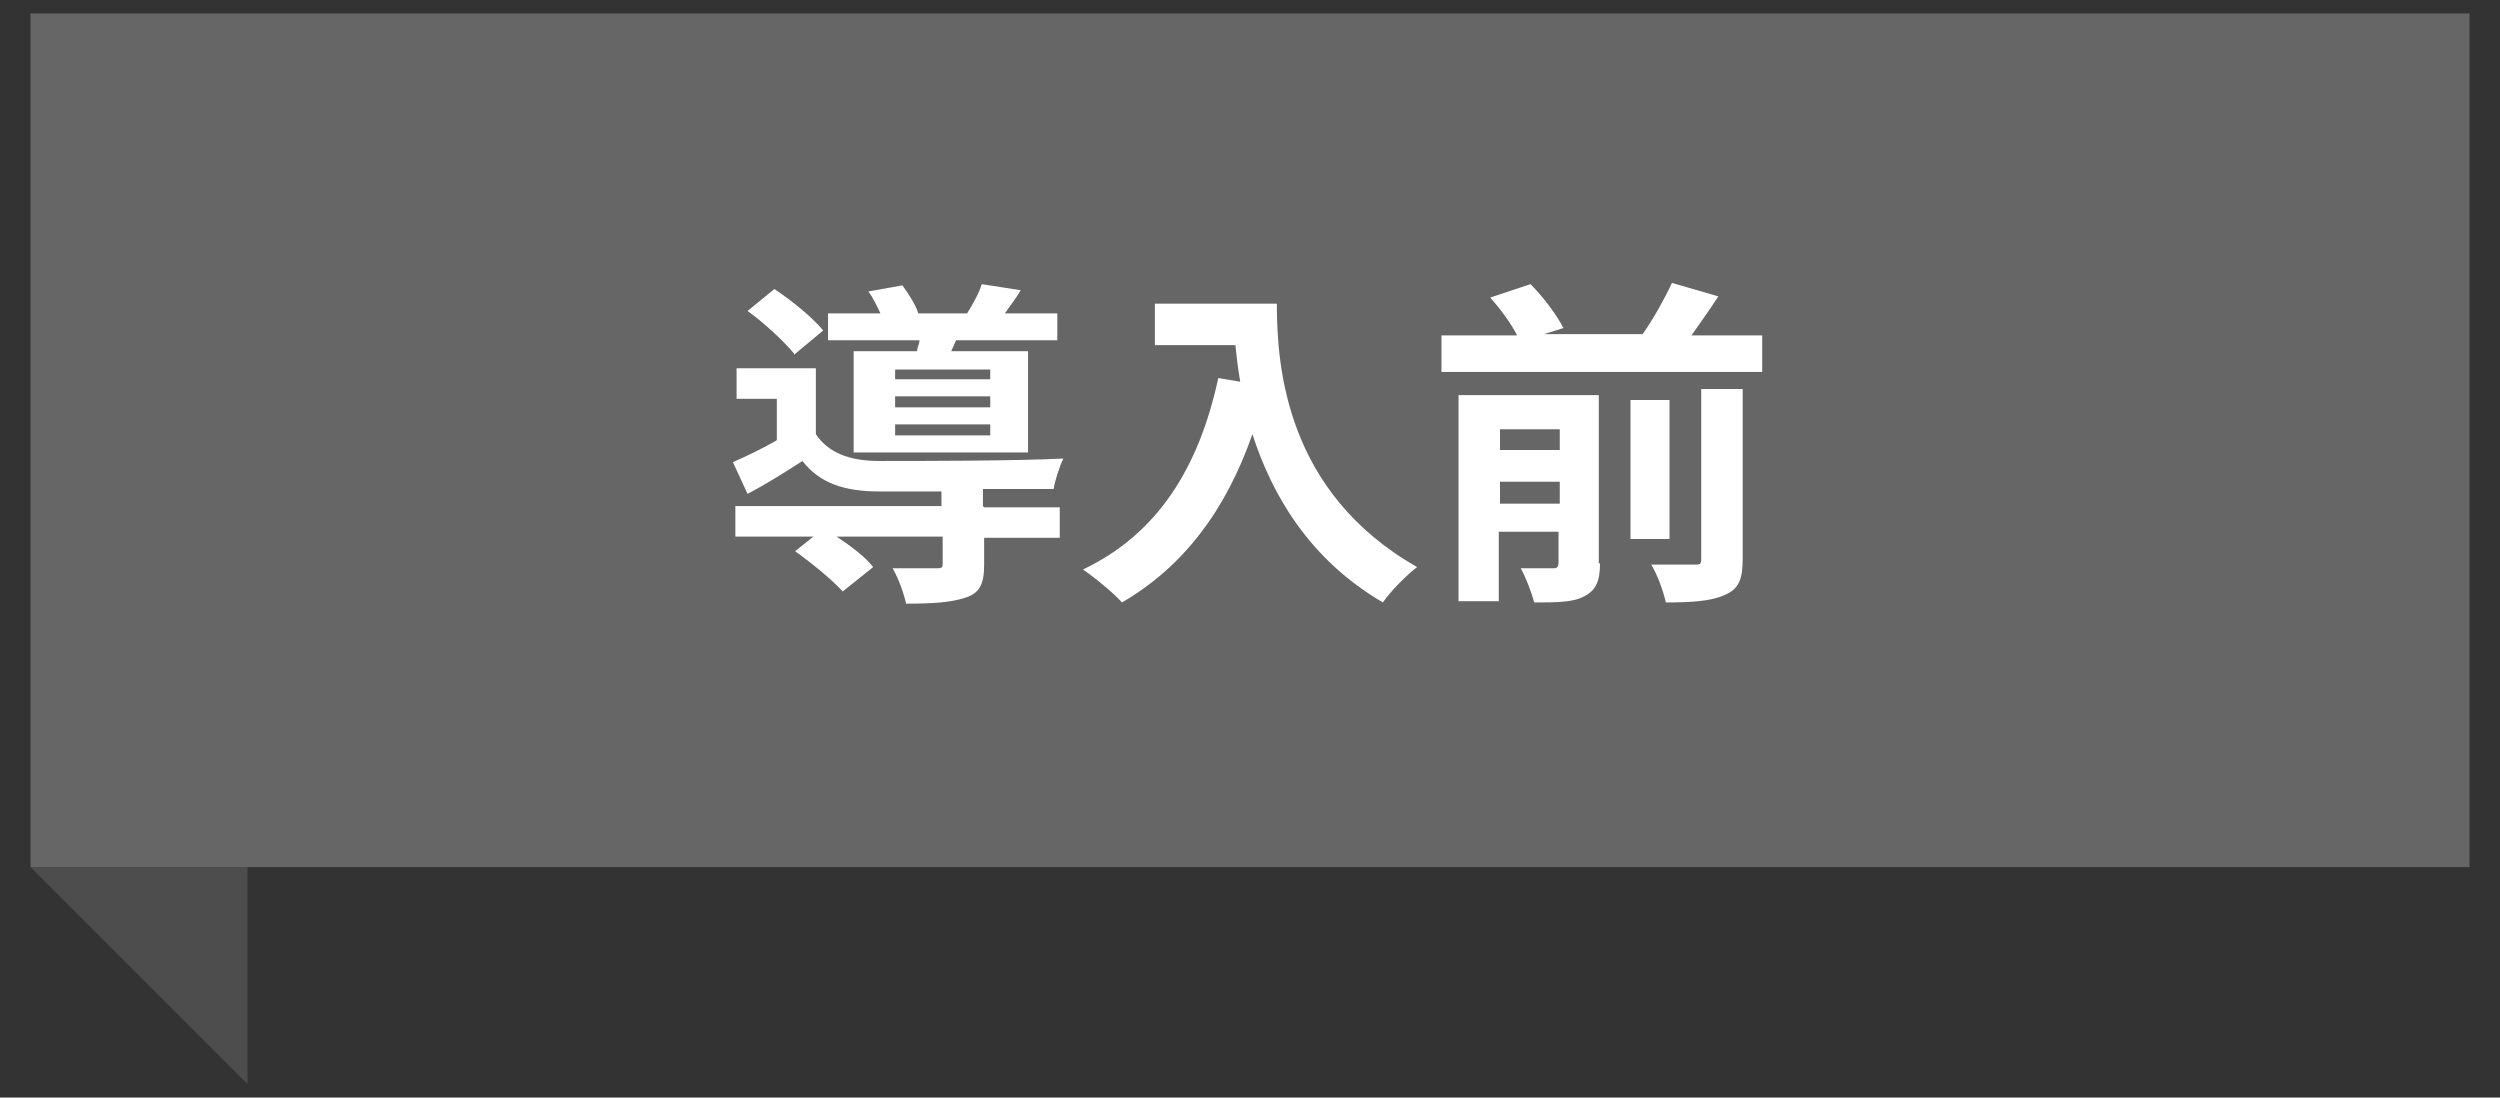
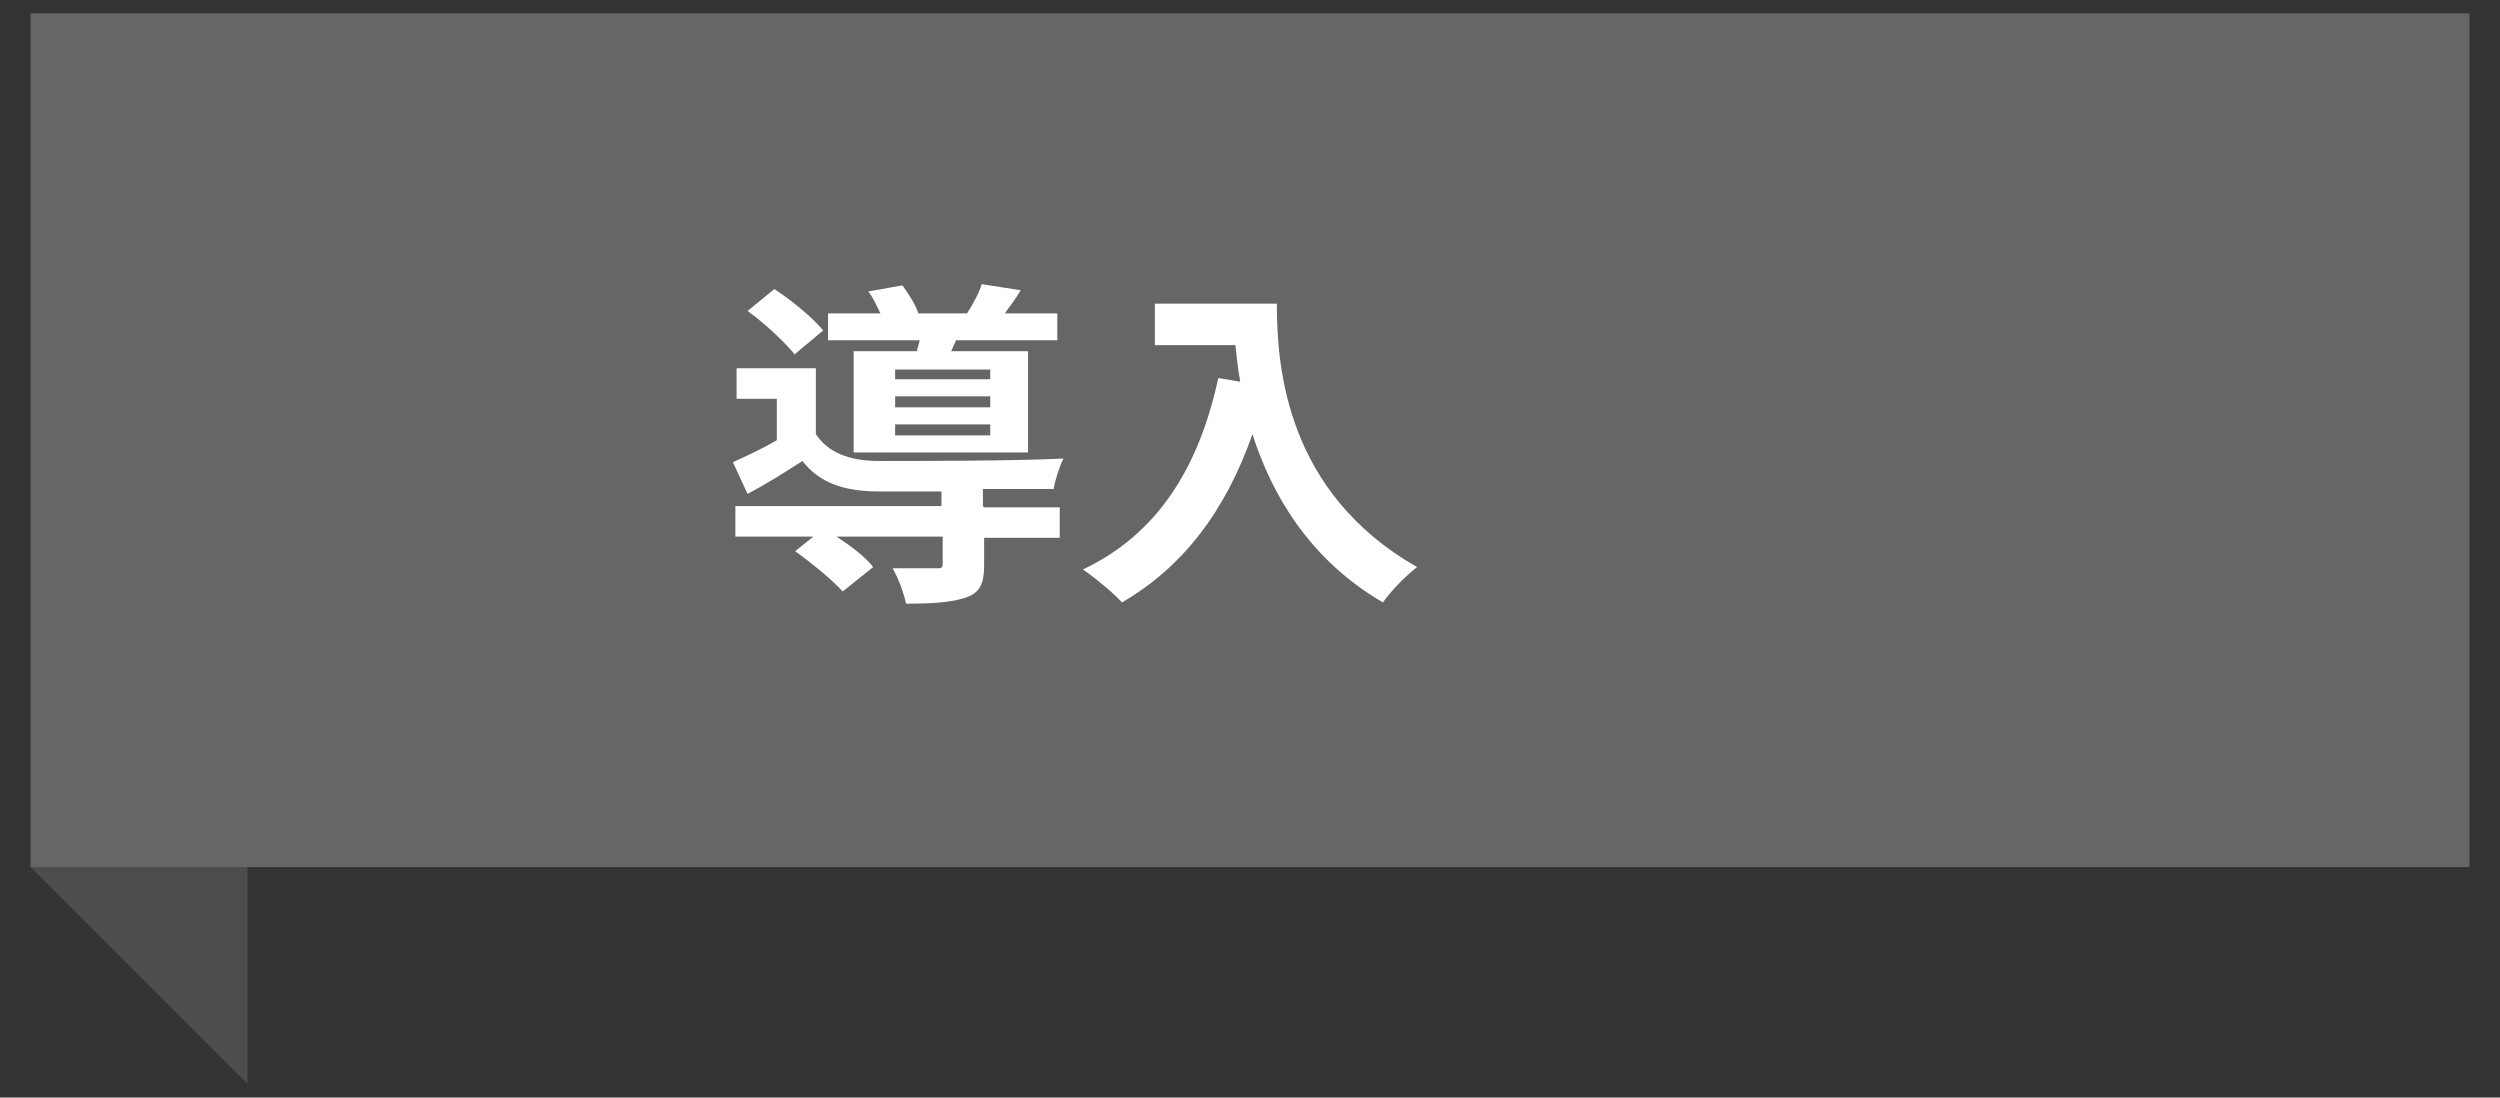
<svg xmlns="http://www.w3.org/2000/svg" version="1.1" viewBox="0 0 205 90">
  <rect x="0" y="0" width="205" height="90" fill="#333333" stroke="none" />
  <defs>
    <style>
      .cls-1 {
        fill: #4d4d4d;
      }

      .cls-2 {
        fill: #fff;
      }

      .cls-3 {
        fill: #666;
      }
    </style>
  </defs>
  <g>
    <g id="_レイヤー_1" data-name="レイヤー_1">
      <g id="_レイヤー_2">
        <g id="_レイヤー_1-2">
          <g>
            <rect class="cls-3" x="2.5" y="1.1" width="200" height="70" />
            <polygon class="cls-1" points="2.5 71.1 20.3 88.9 20.3 71.1 2.5 71.1" />
            <g>
              <path class="cls-2" d="M80.7,41.6h6.2v2.5h-6.2v2.2c0,1.5-.3,2.3-1.5,2.7s-2.7.5-4.9.5c-.2-.9-.6-2-1.1-2.9h3.5c.5,0,.6,0,.6-.4v-2.2h-8.7c1.2.8,2.4,1.7,3,2.5l-2.5,2c-.8-.9-2.5-2.3-3.9-3.3l1.5-1.2h-6.4v-2.5h16.9v-1.2h-5.1c-2.9,0-4.9-.7-6.3-2.5-1.4.9-2.8,1.8-4.5,2.7l-1.2-2.6c1.1-.5,2.4-1.1,3.6-1.8v-3.4h-3.3v-2.5h6.5v5.4c1,1.5,2.7,2.2,5.2,2.2,3.5,0,11.1,0,15.1-.2-.3.6-.7,1.8-.8,2.5-1.5,0-3.6,0-5.8,0v1.4ZM65.2,29.1c-.8-1-2.5-2.6-3.9-3.6l2.2-1.8c1.5,1,3.2,2.4,4,3.4l-2.4,2h0ZM75.2,28.8c0-.3.2-.6.2-.9h-7.5v-2.2h4.3c-.3-.6-.6-1.3-1-1.8l2.8-.5c.5.7,1.1,1.6,1.3,2.3h4c.5-.8,1-1.7,1.2-2.4l3.2.5c-.4.7-.9,1.3-1.3,1.9h4.3v2.2h-8.3l-.4.9h6.3v8.3h-14.3v-8.3h5.2ZM81.2,30.3h-7.8v.8h7.8v-.8ZM81.2,32.5h-7.8v.9h7.8v-.9ZM81.2,34.8h-7.8v.9h7.8v-.9Z" />
              <path class="cls-2" d="M104.7,24.9c0,5.3.8,15.5,11.5,21.6-.8.6-2.2,2-2.8,2.9-6-3.5-9.1-8.8-10.7-13.8-2.2,6.3-5.7,10.9-10.7,13.8-.6-.7-2.3-2.1-3.2-2.7,6.1-2.9,9.5-8.3,11.1-15.7l1.8.3c-.2-1.1-.3-2.1-.4-3h-6.6v-3.4h10.1-.1Z" />
-               <path class="cls-2" d="M144.5,27.5v3h-26.3v-3h6.2c-.5-1-1.4-2.2-2.2-3.1l3.3-1.1c1.1,1.1,2.2,2.6,2.7,3.6l-1.6.5h8.1c.9-1.3,1.8-2.9,2.4-4.2l3.8,1.1c-.7,1.1-1.5,2.2-2.2,3.2h5.9,0ZM131.2,46.2c0,1.4-.3,2.2-1.3,2.7-.9.5-2.3.5-4.1.5-.2-.8-.7-2.1-1.1-2.8h2.6c.3,0,.5,0,.5-.5v-2.5h-4.9v5.7h-3.3v-16.9h11.5v13.8h.1ZM123,35.2v1.7h4.9v-1.7h-4.9ZM127.9,41.3v-1.8h-4.9v1.8h4.9ZM136.9,44.2h-3.2v-11.4h3.2s0,11.4,0,11.4ZM139.5,31.9h3.4v13.9c0,1.7-.3,2.5-1.5,3-1.1.5-2.7.6-4.8.6-.2-.9-.7-2.3-1.2-3.1h3.5c.5,0,.6,0,.6-.5v-13.9h0Z" />
            </g>
          </g>
        </g>
      </g>
    </g>
  </g>
</svg>